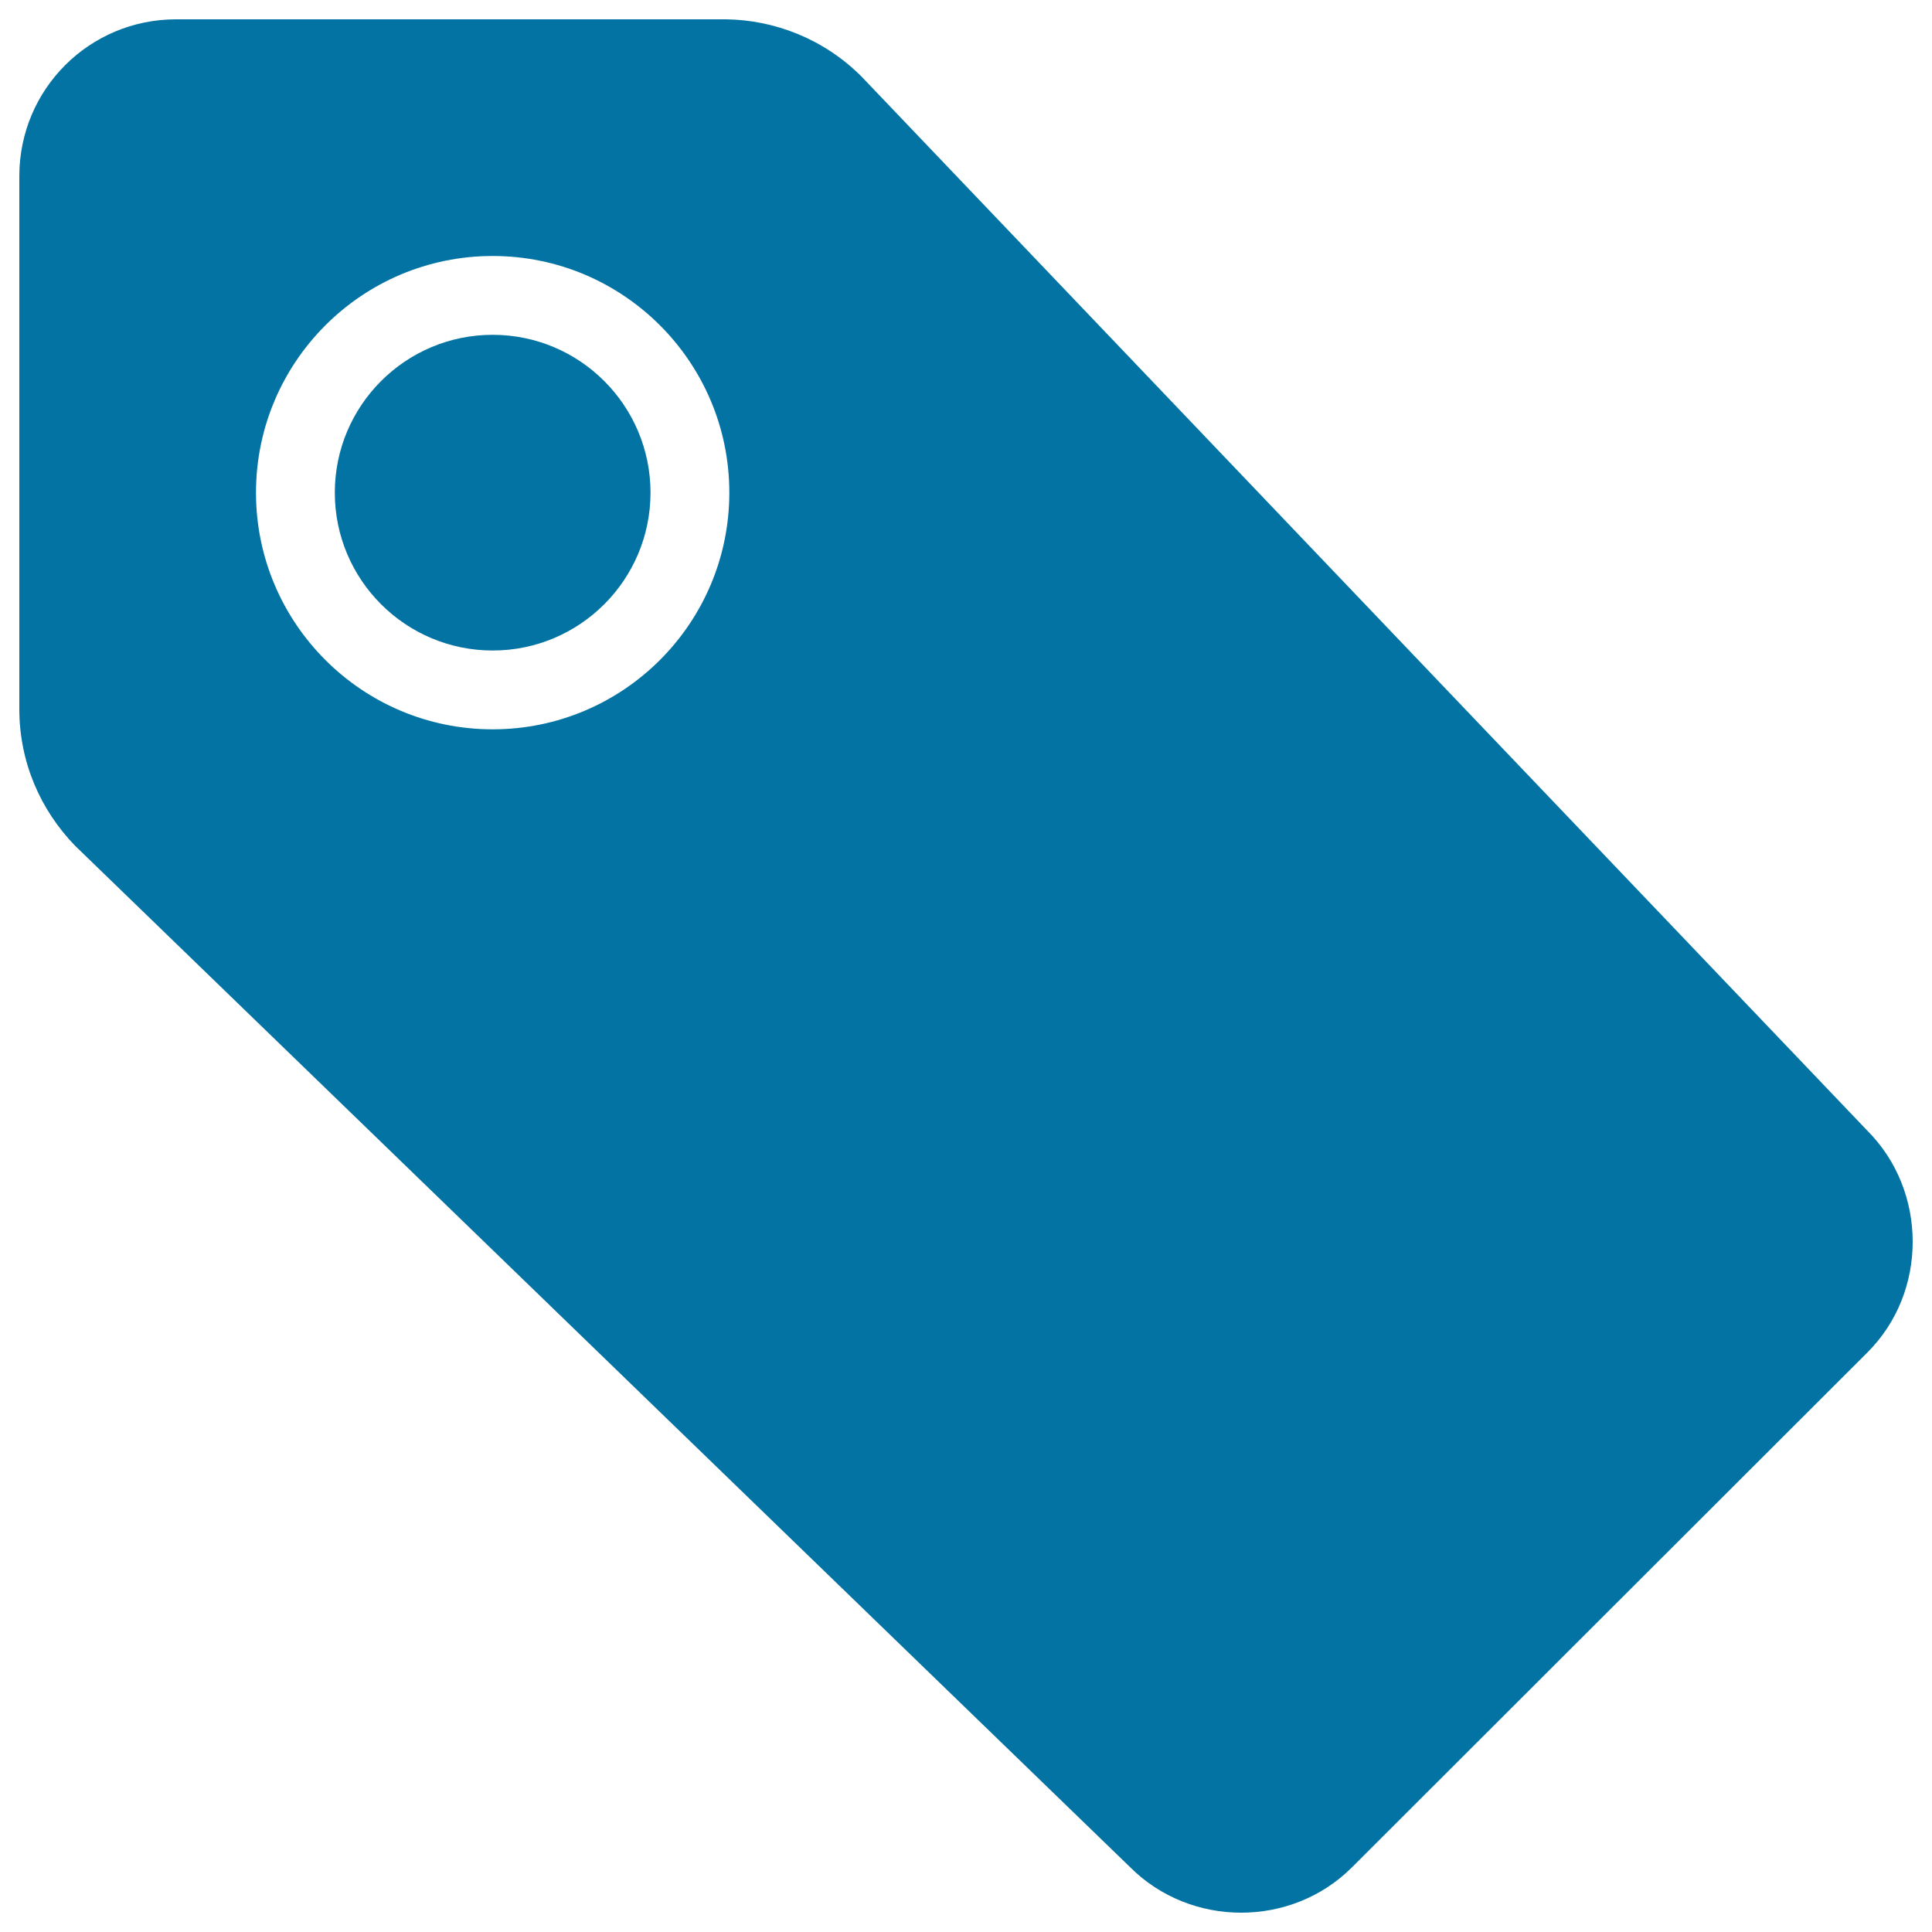
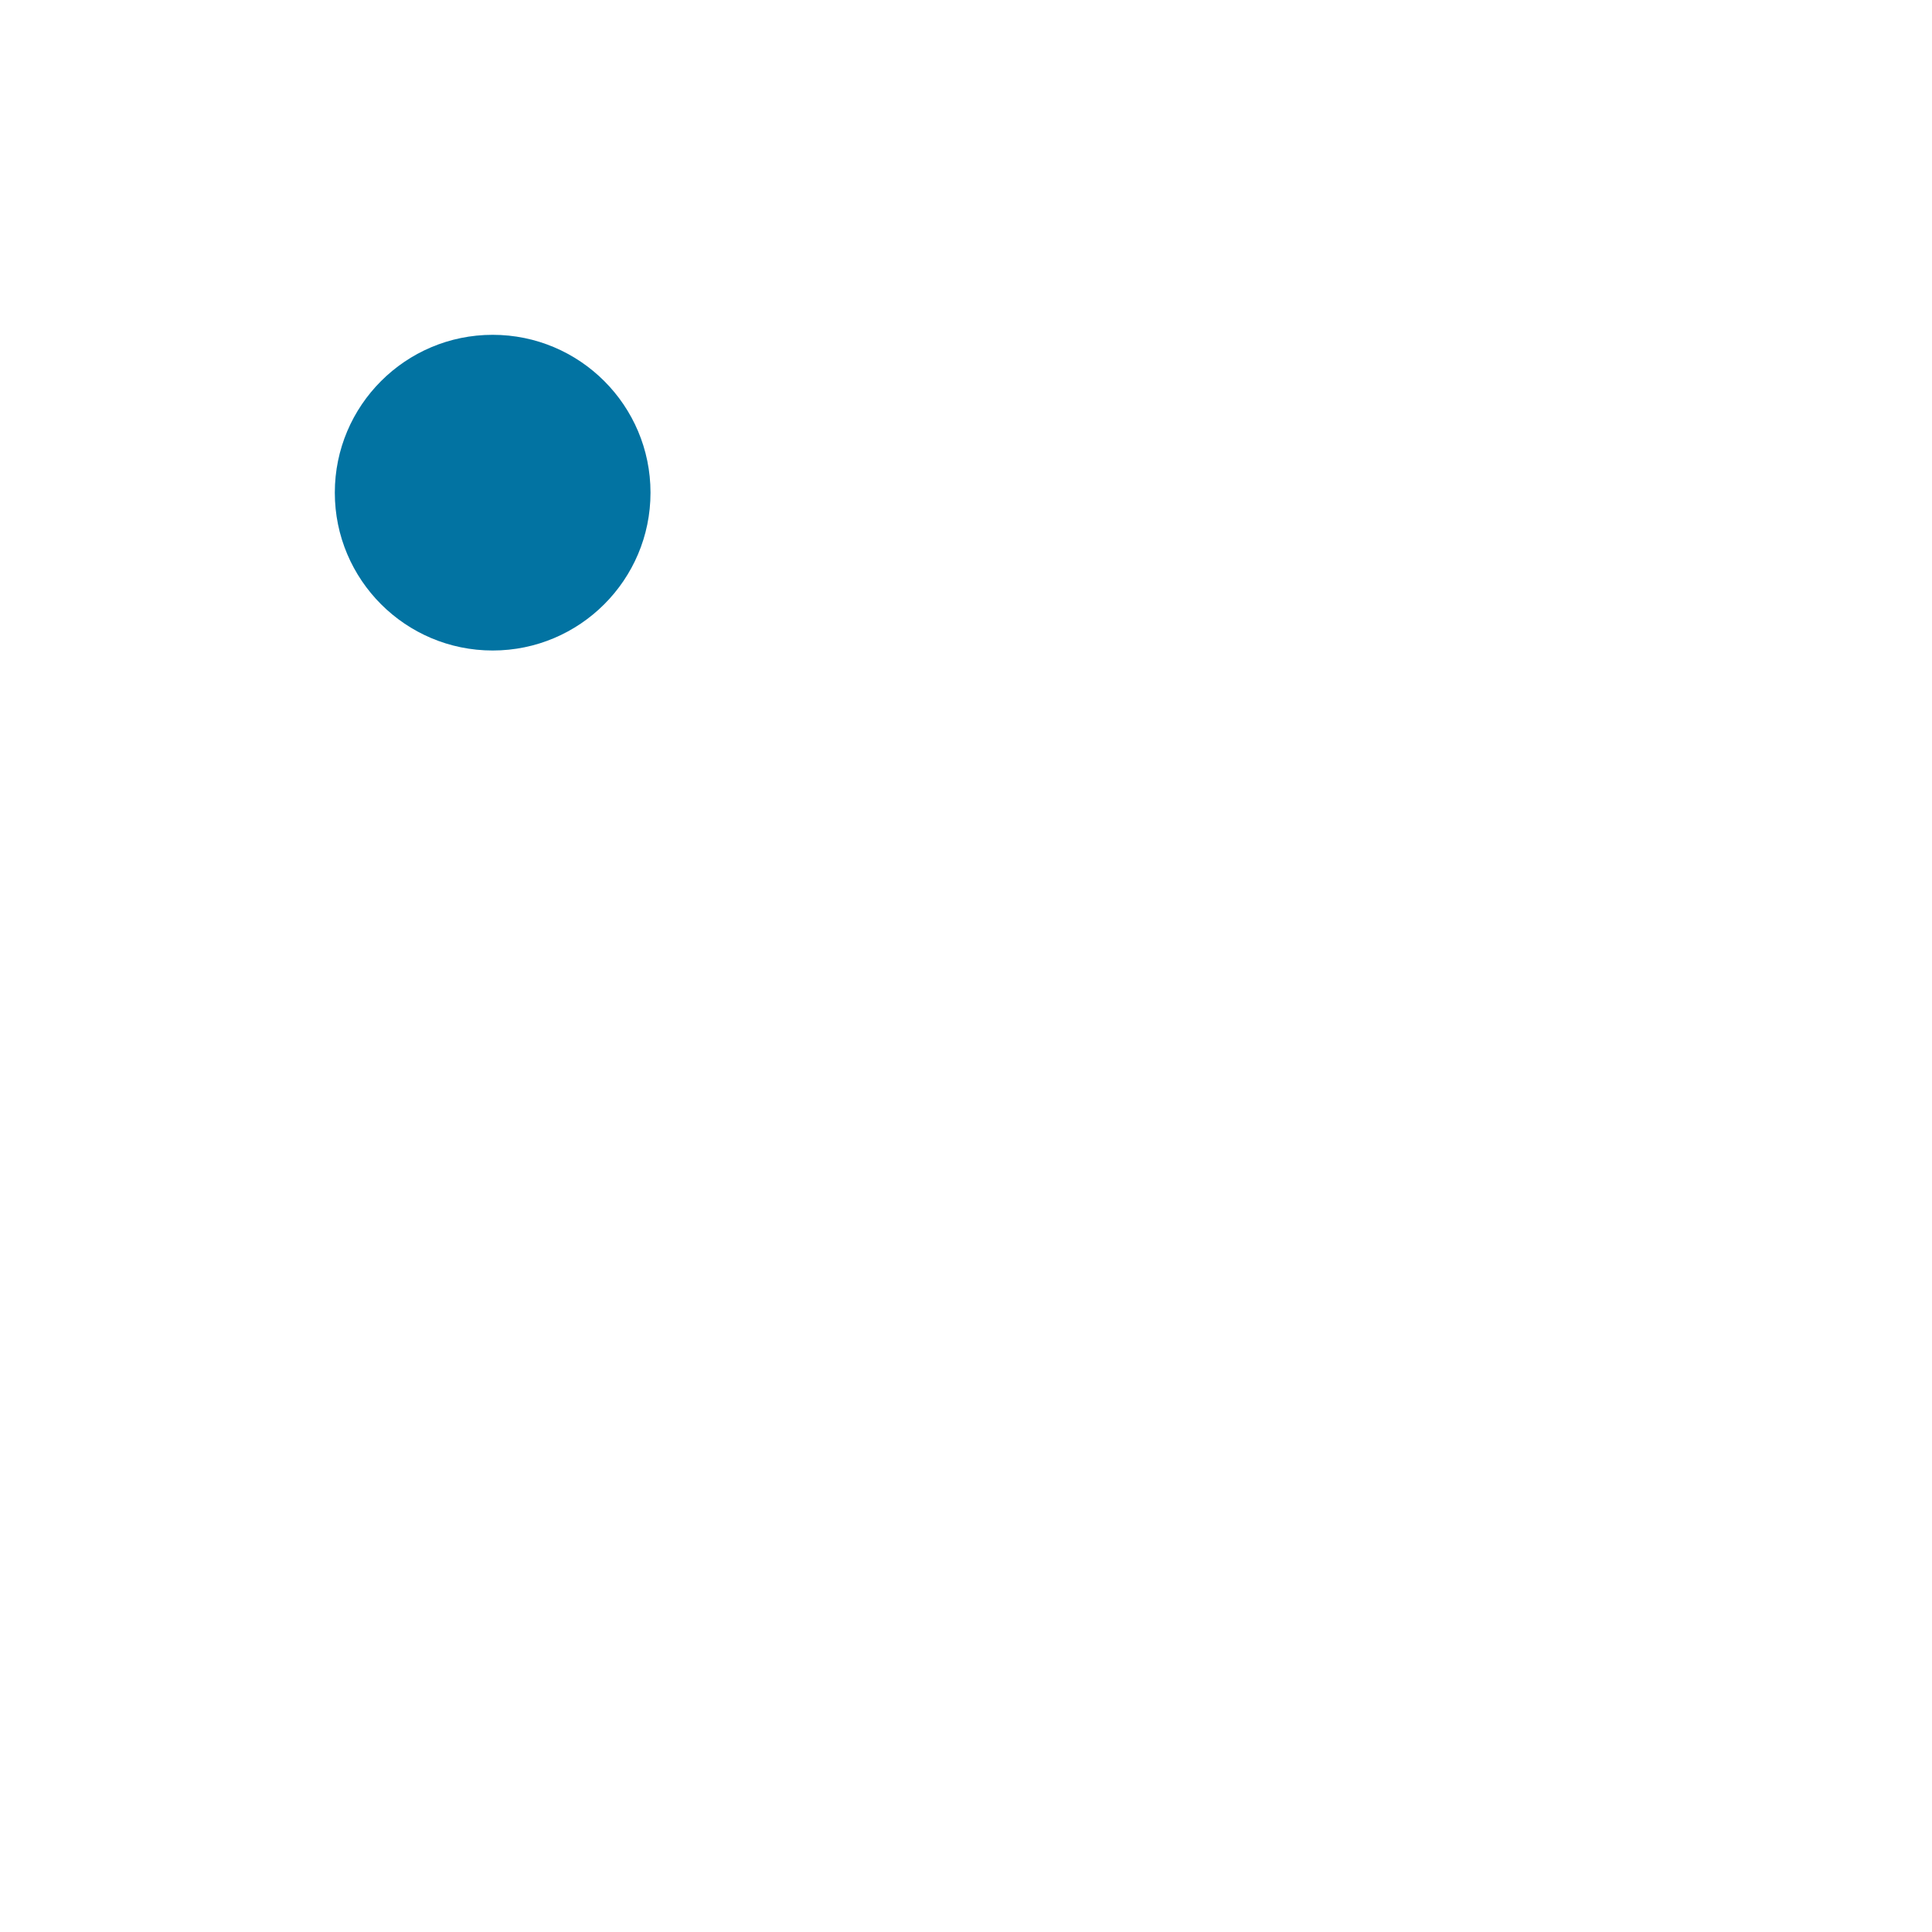
<svg xmlns="http://www.w3.org/2000/svg" viewBox="0 0 1000 1000" style="fill:#0273a2">
  <title>Ios Pricetag SVG icon</title>
  <path d="M173.3,255c0,45.1,36.6,81.7,81.7,81.7s81.7-36.6,81.7-81.7s-36.6-81.7-81.7-81.7S173.3,209.9,173.3,255z" />
-   <path d="M966.5,585.2L445.9,39.6C426.5,20.2,401,10.3,375.7,10L91.2,10C46.2,10,10,46.2,10,91.2V367c0,27.6,11,52.3,28.8,70.7L585,966.5c15.6,15.6,36.5,23.5,57.4,23.5c20.7,0,41.6-7.7,57.4-23.5l266.7-266.4c15.8-15.8,23.5-36.5,23.5-57.4C990,621.7,982.1,600.8,966.5,585.2z M255,377.5c-67.6,0-122.5-54.9-122.5-122.5S187.4,132.5,255,132.5S377.5,187.4,377.5,255S322.6,377.5,255,377.5z" />
</svg>